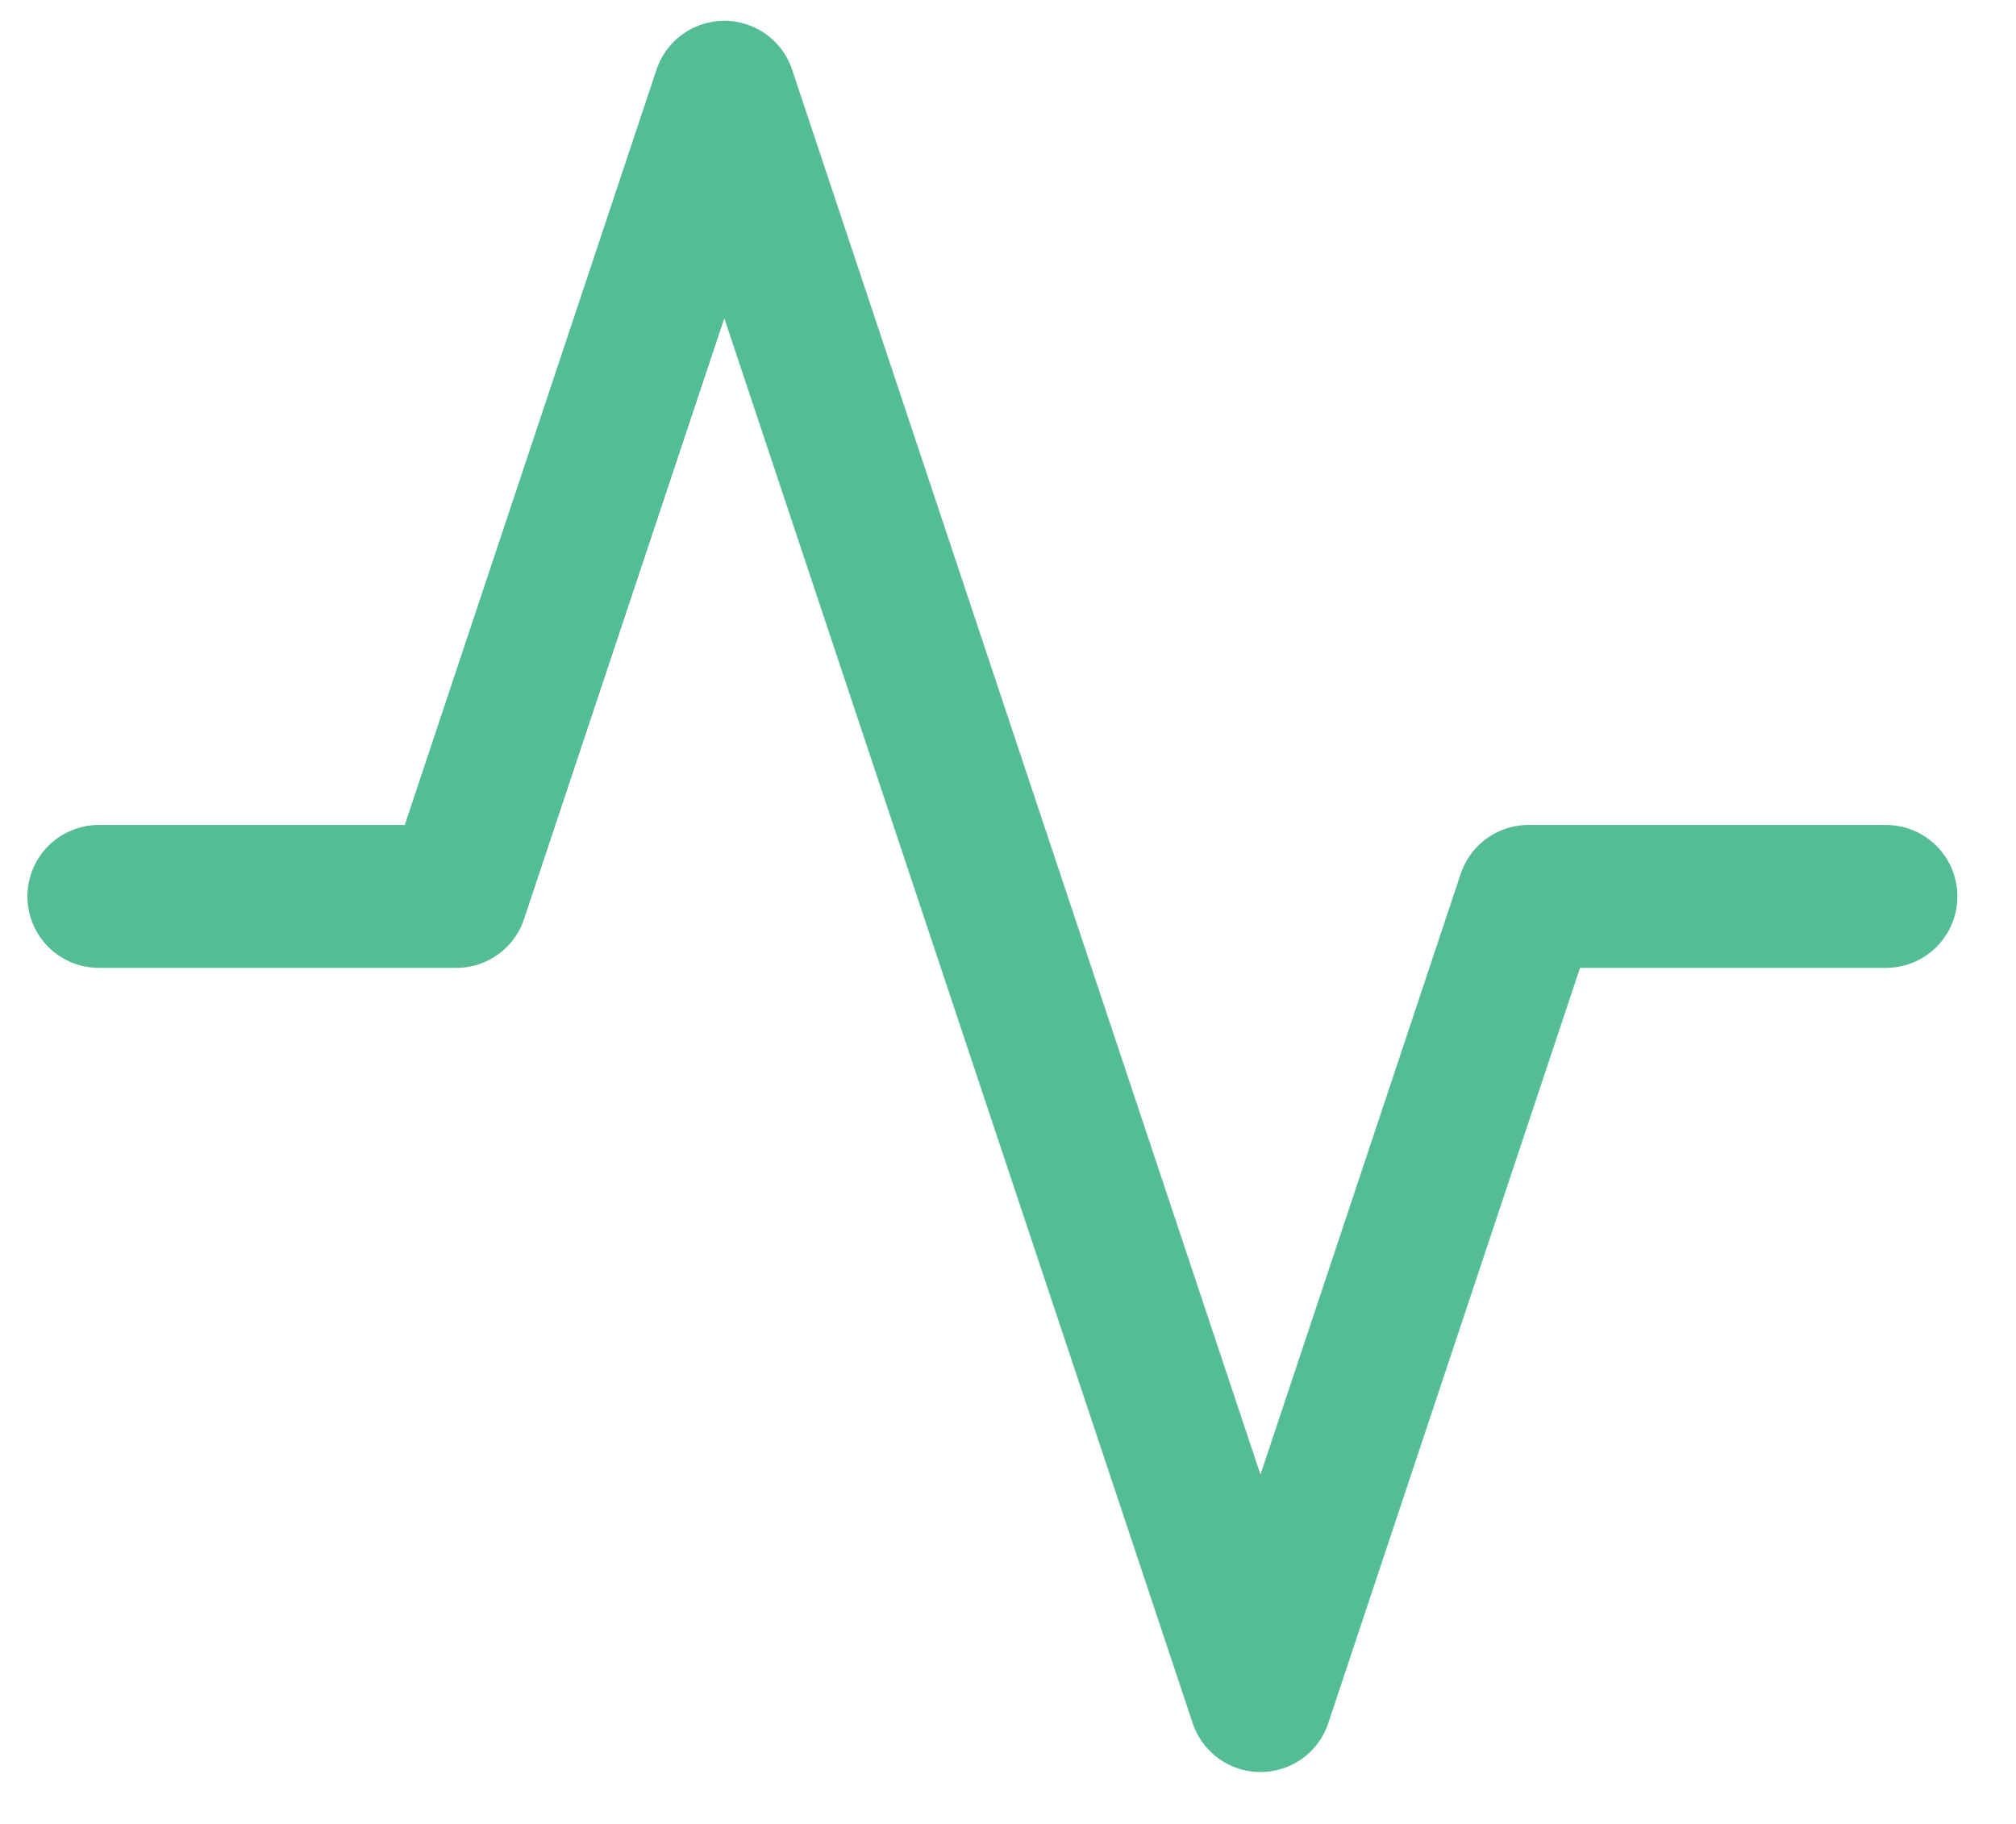
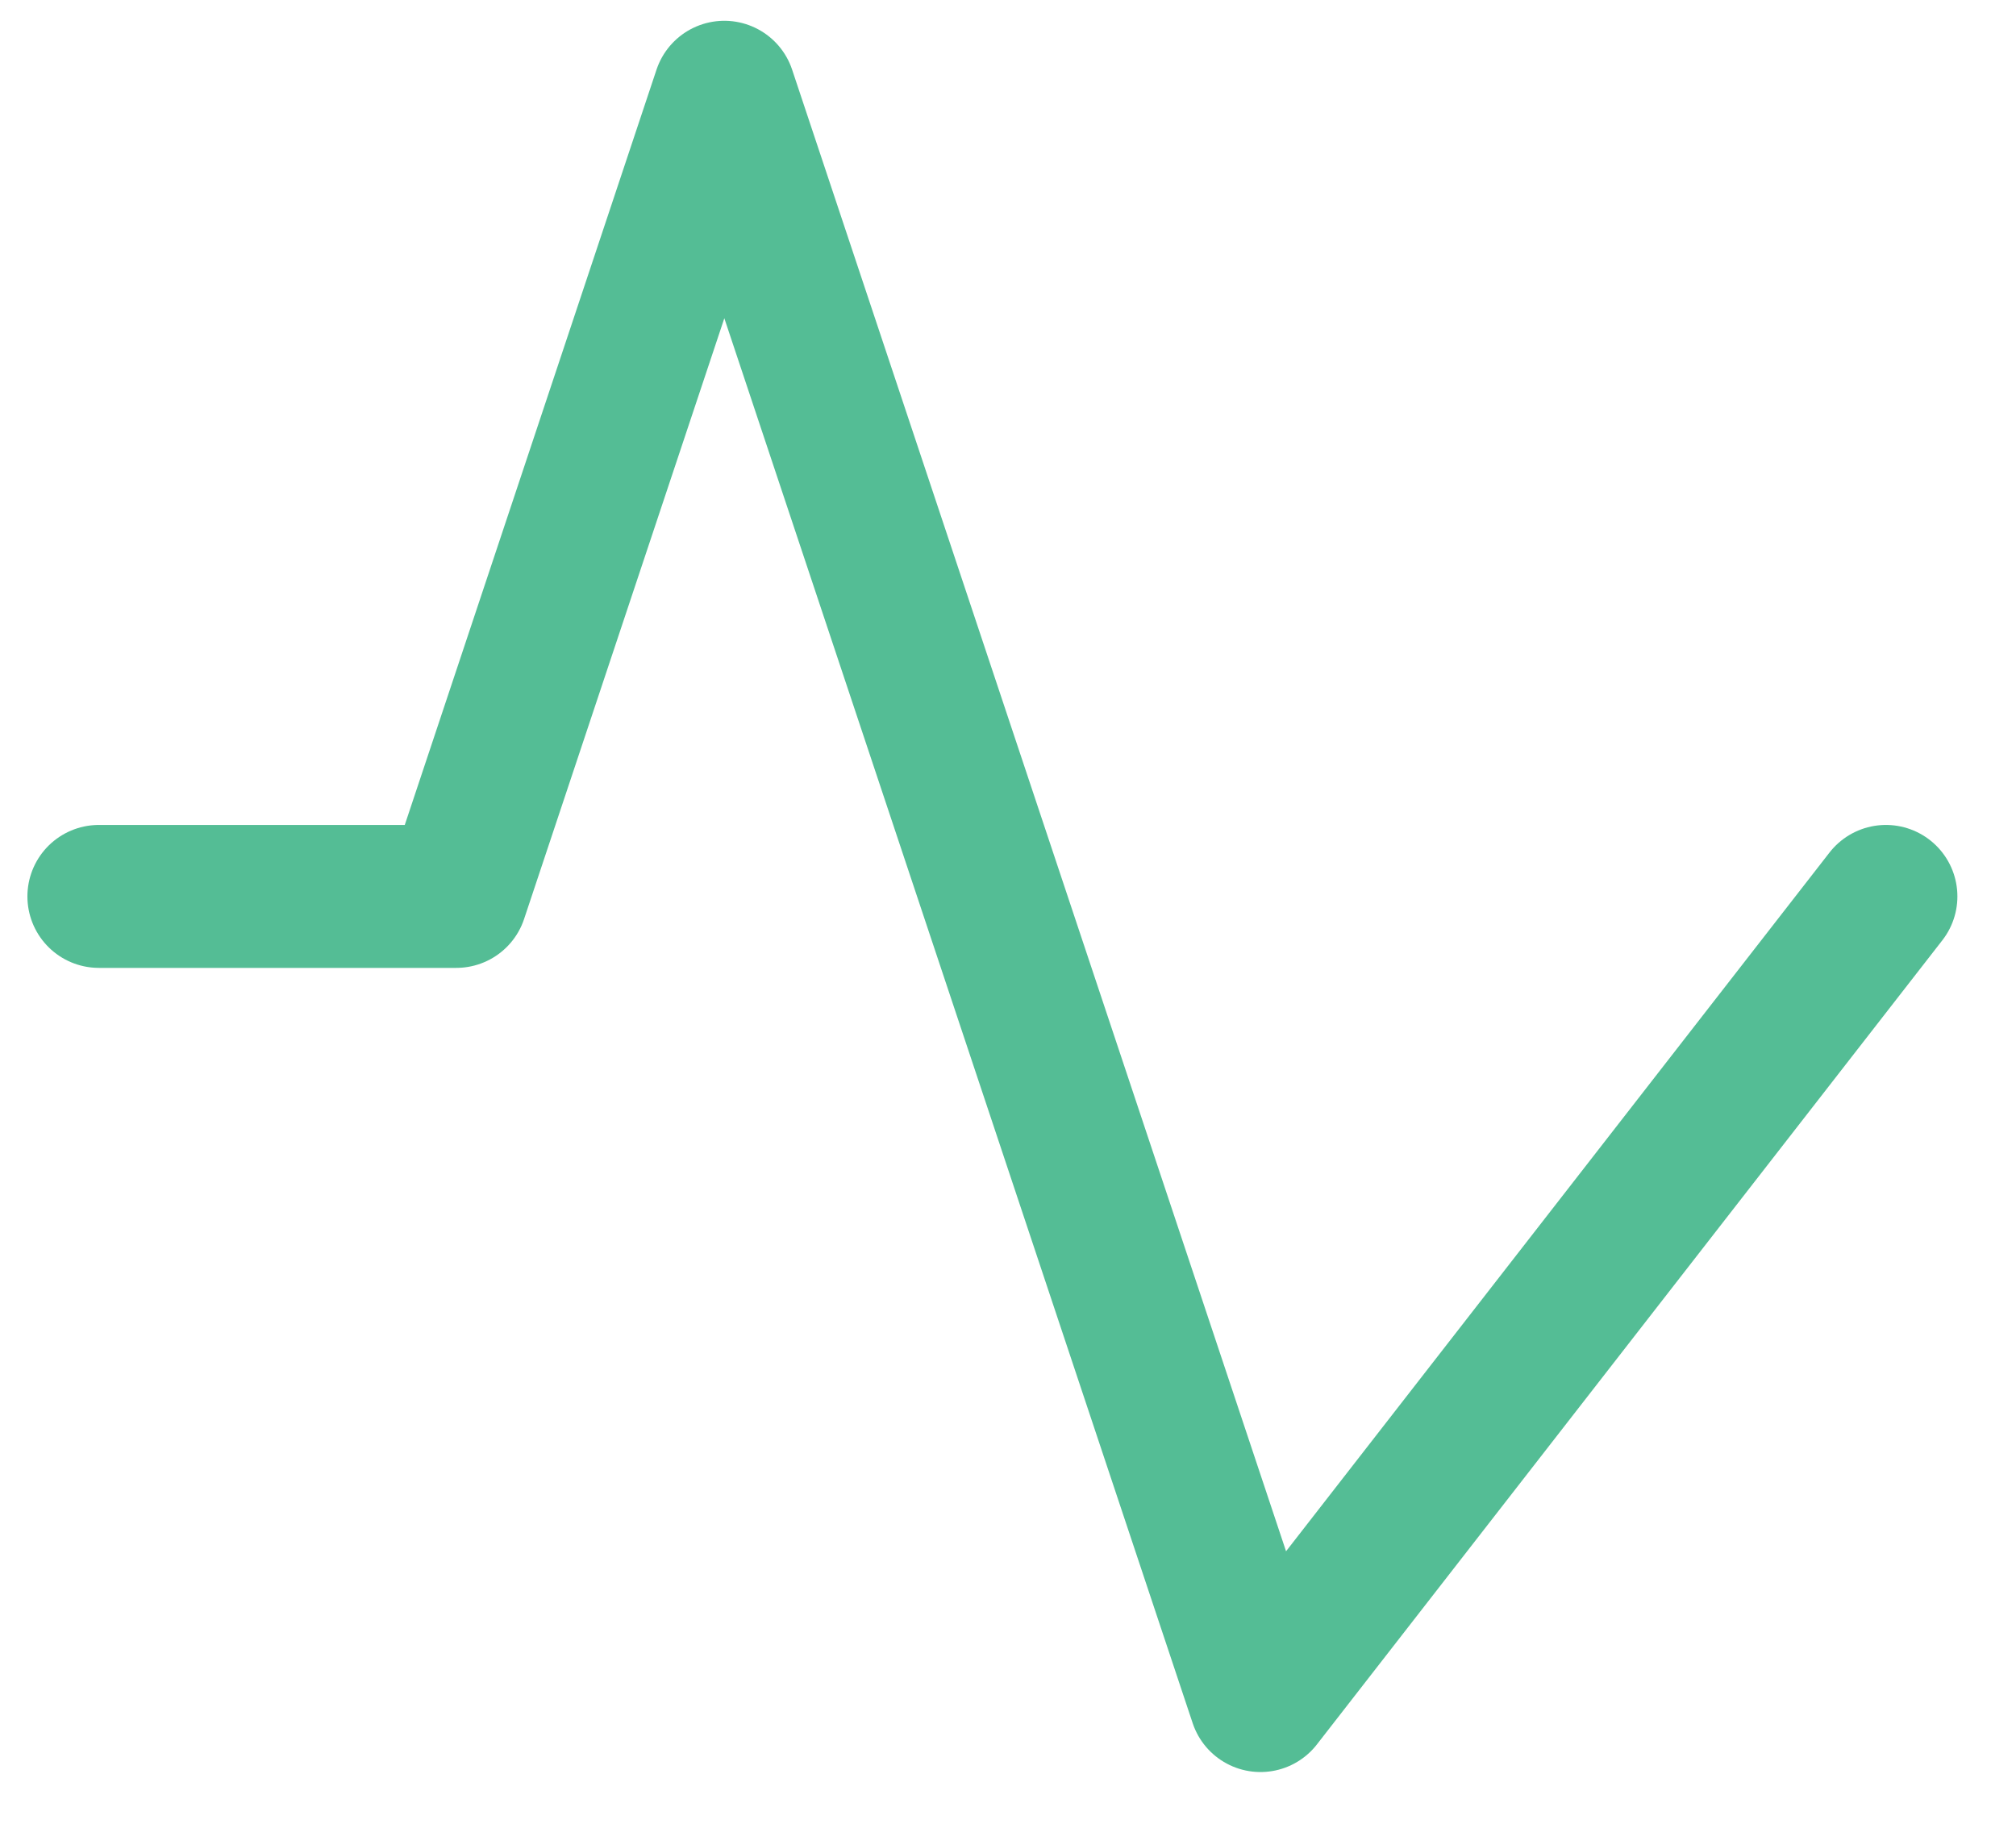
<svg xmlns="http://www.w3.org/2000/svg" width="21" height="19" viewBox="0 0 21 19" fill="none">
-   <path d="M19.645 9.338H15.922L13.13 17.715L7.545 0.961L4.753 9.338H1.03" stroke="#54BD95" stroke-width="1.489" stroke-linecap="round" stroke-linejoin="round" />
+   <path d="M19.645 9.338L13.13 17.715L7.545 0.961L4.753 9.338H1.03" stroke="#54BD95" stroke-width="1.489" stroke-linecap="round" stroke-linejoin="round" />
</svg>